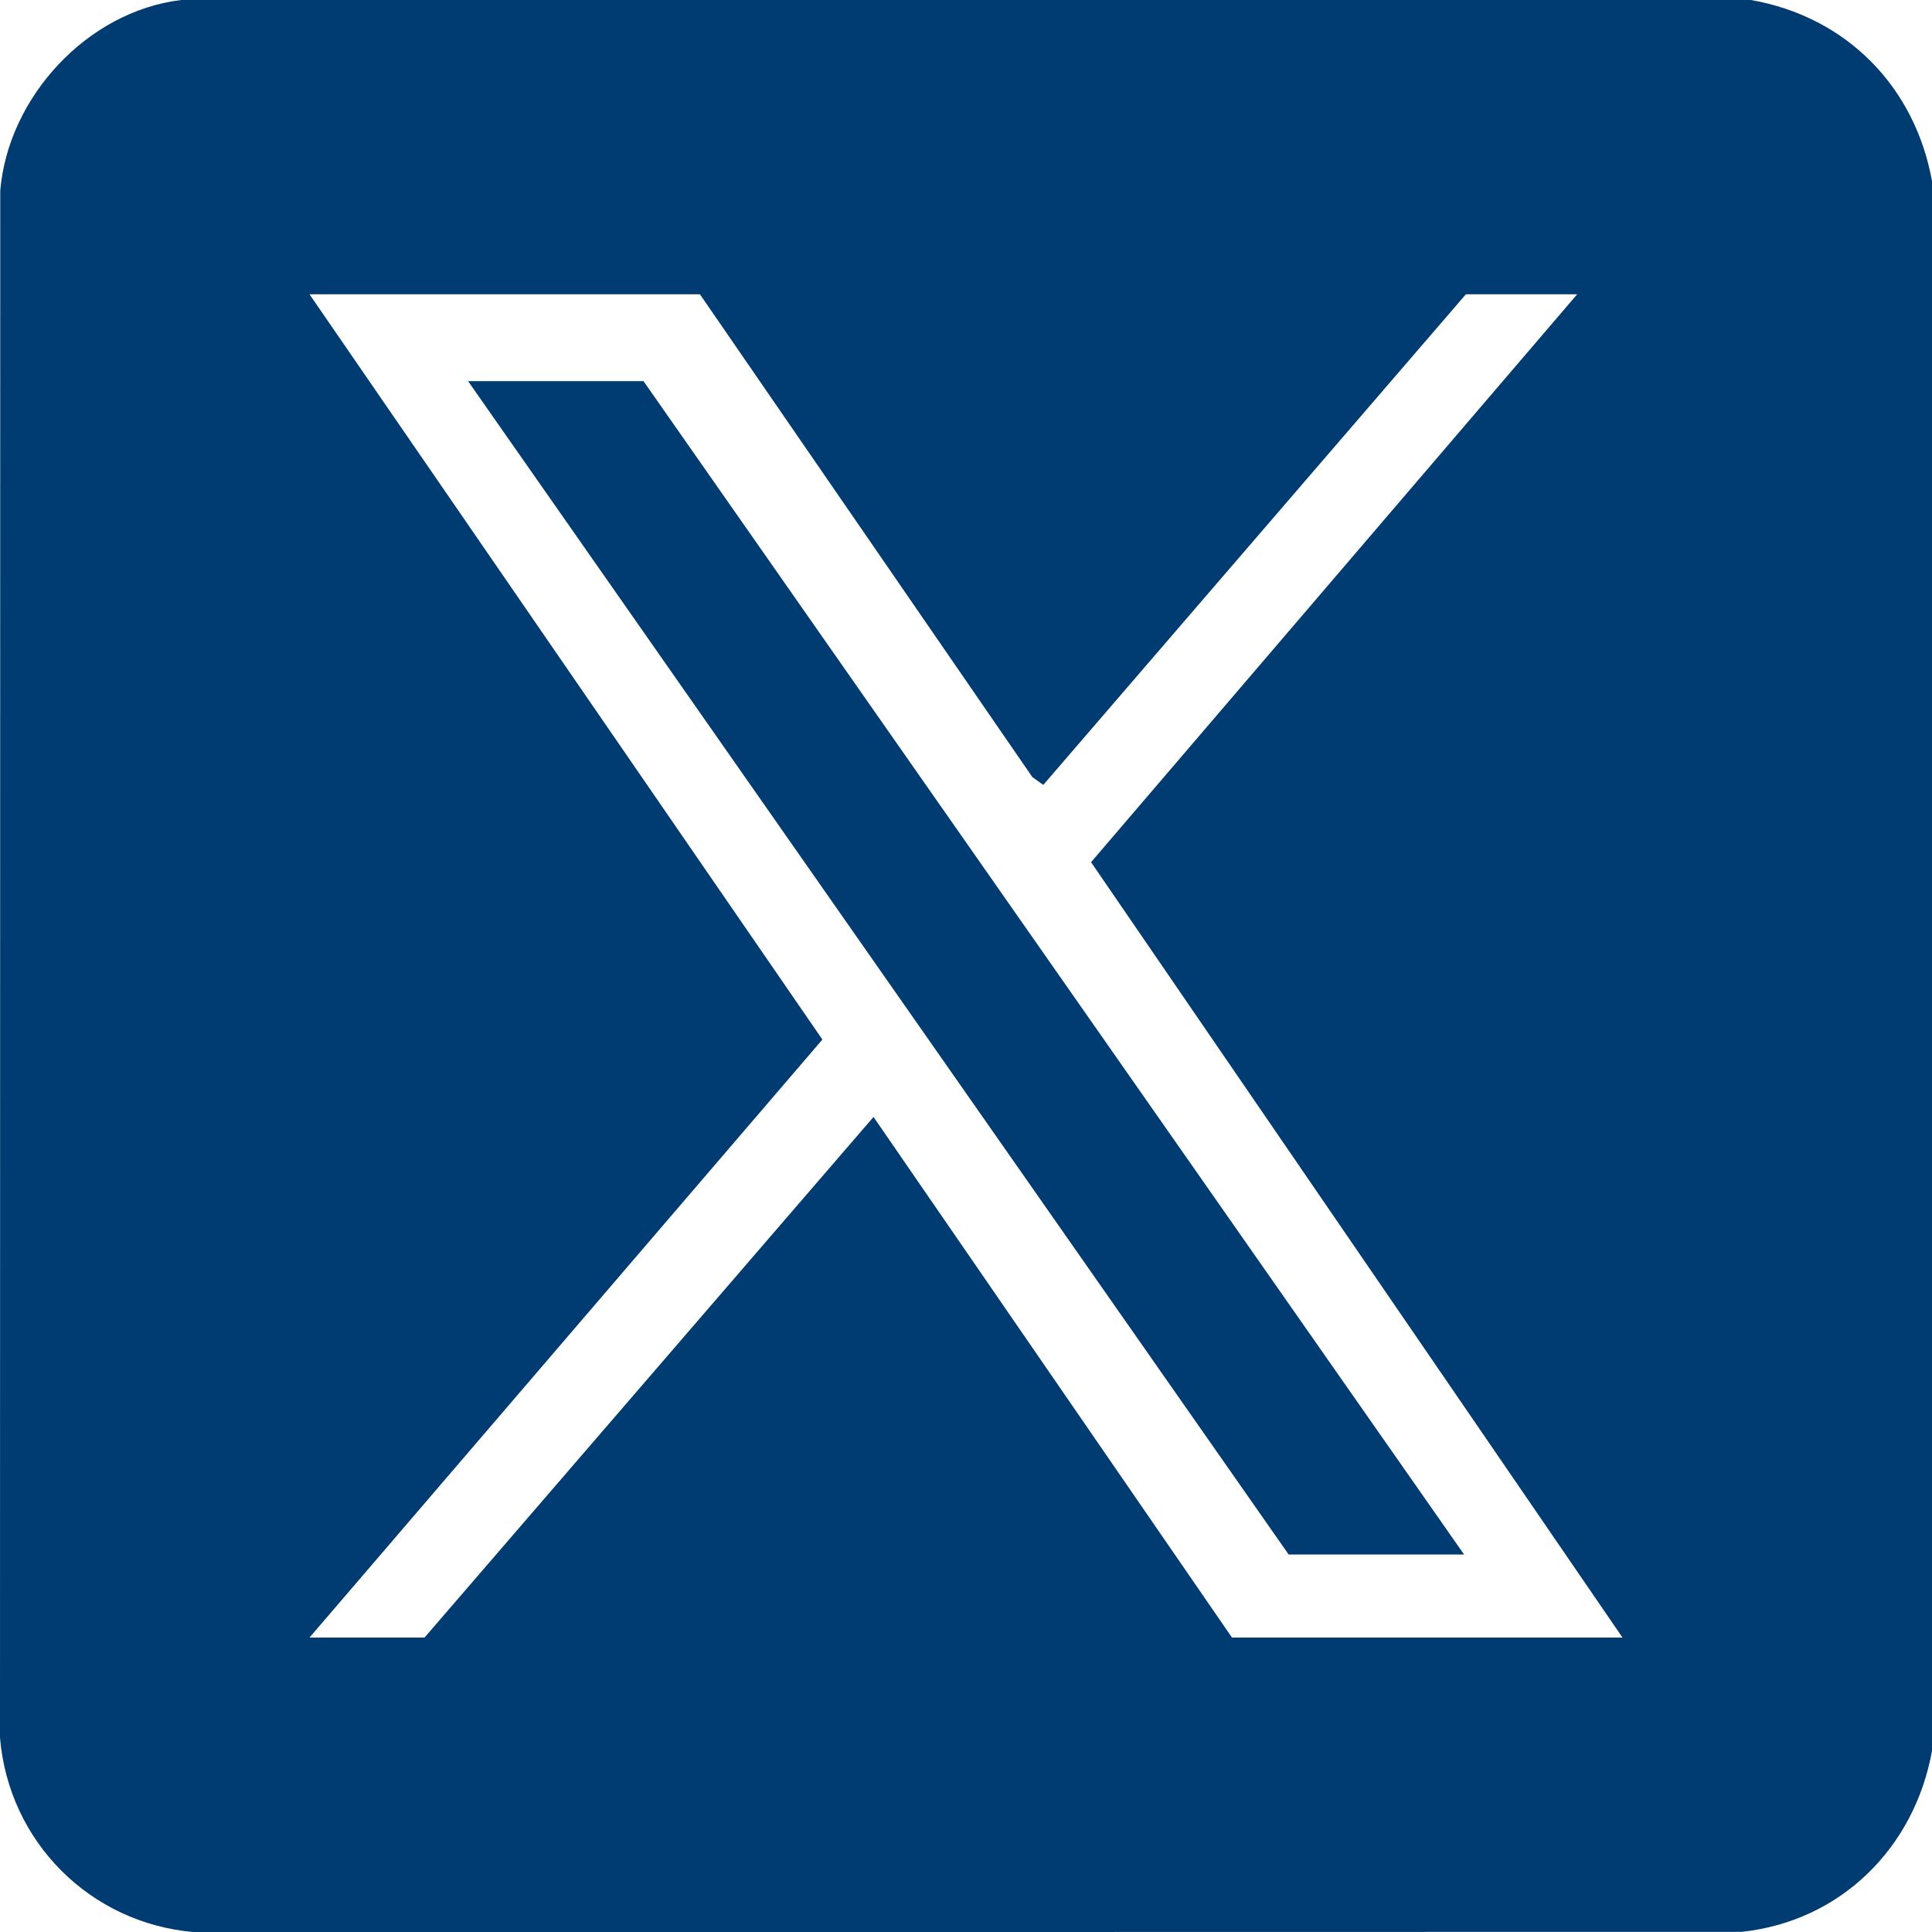
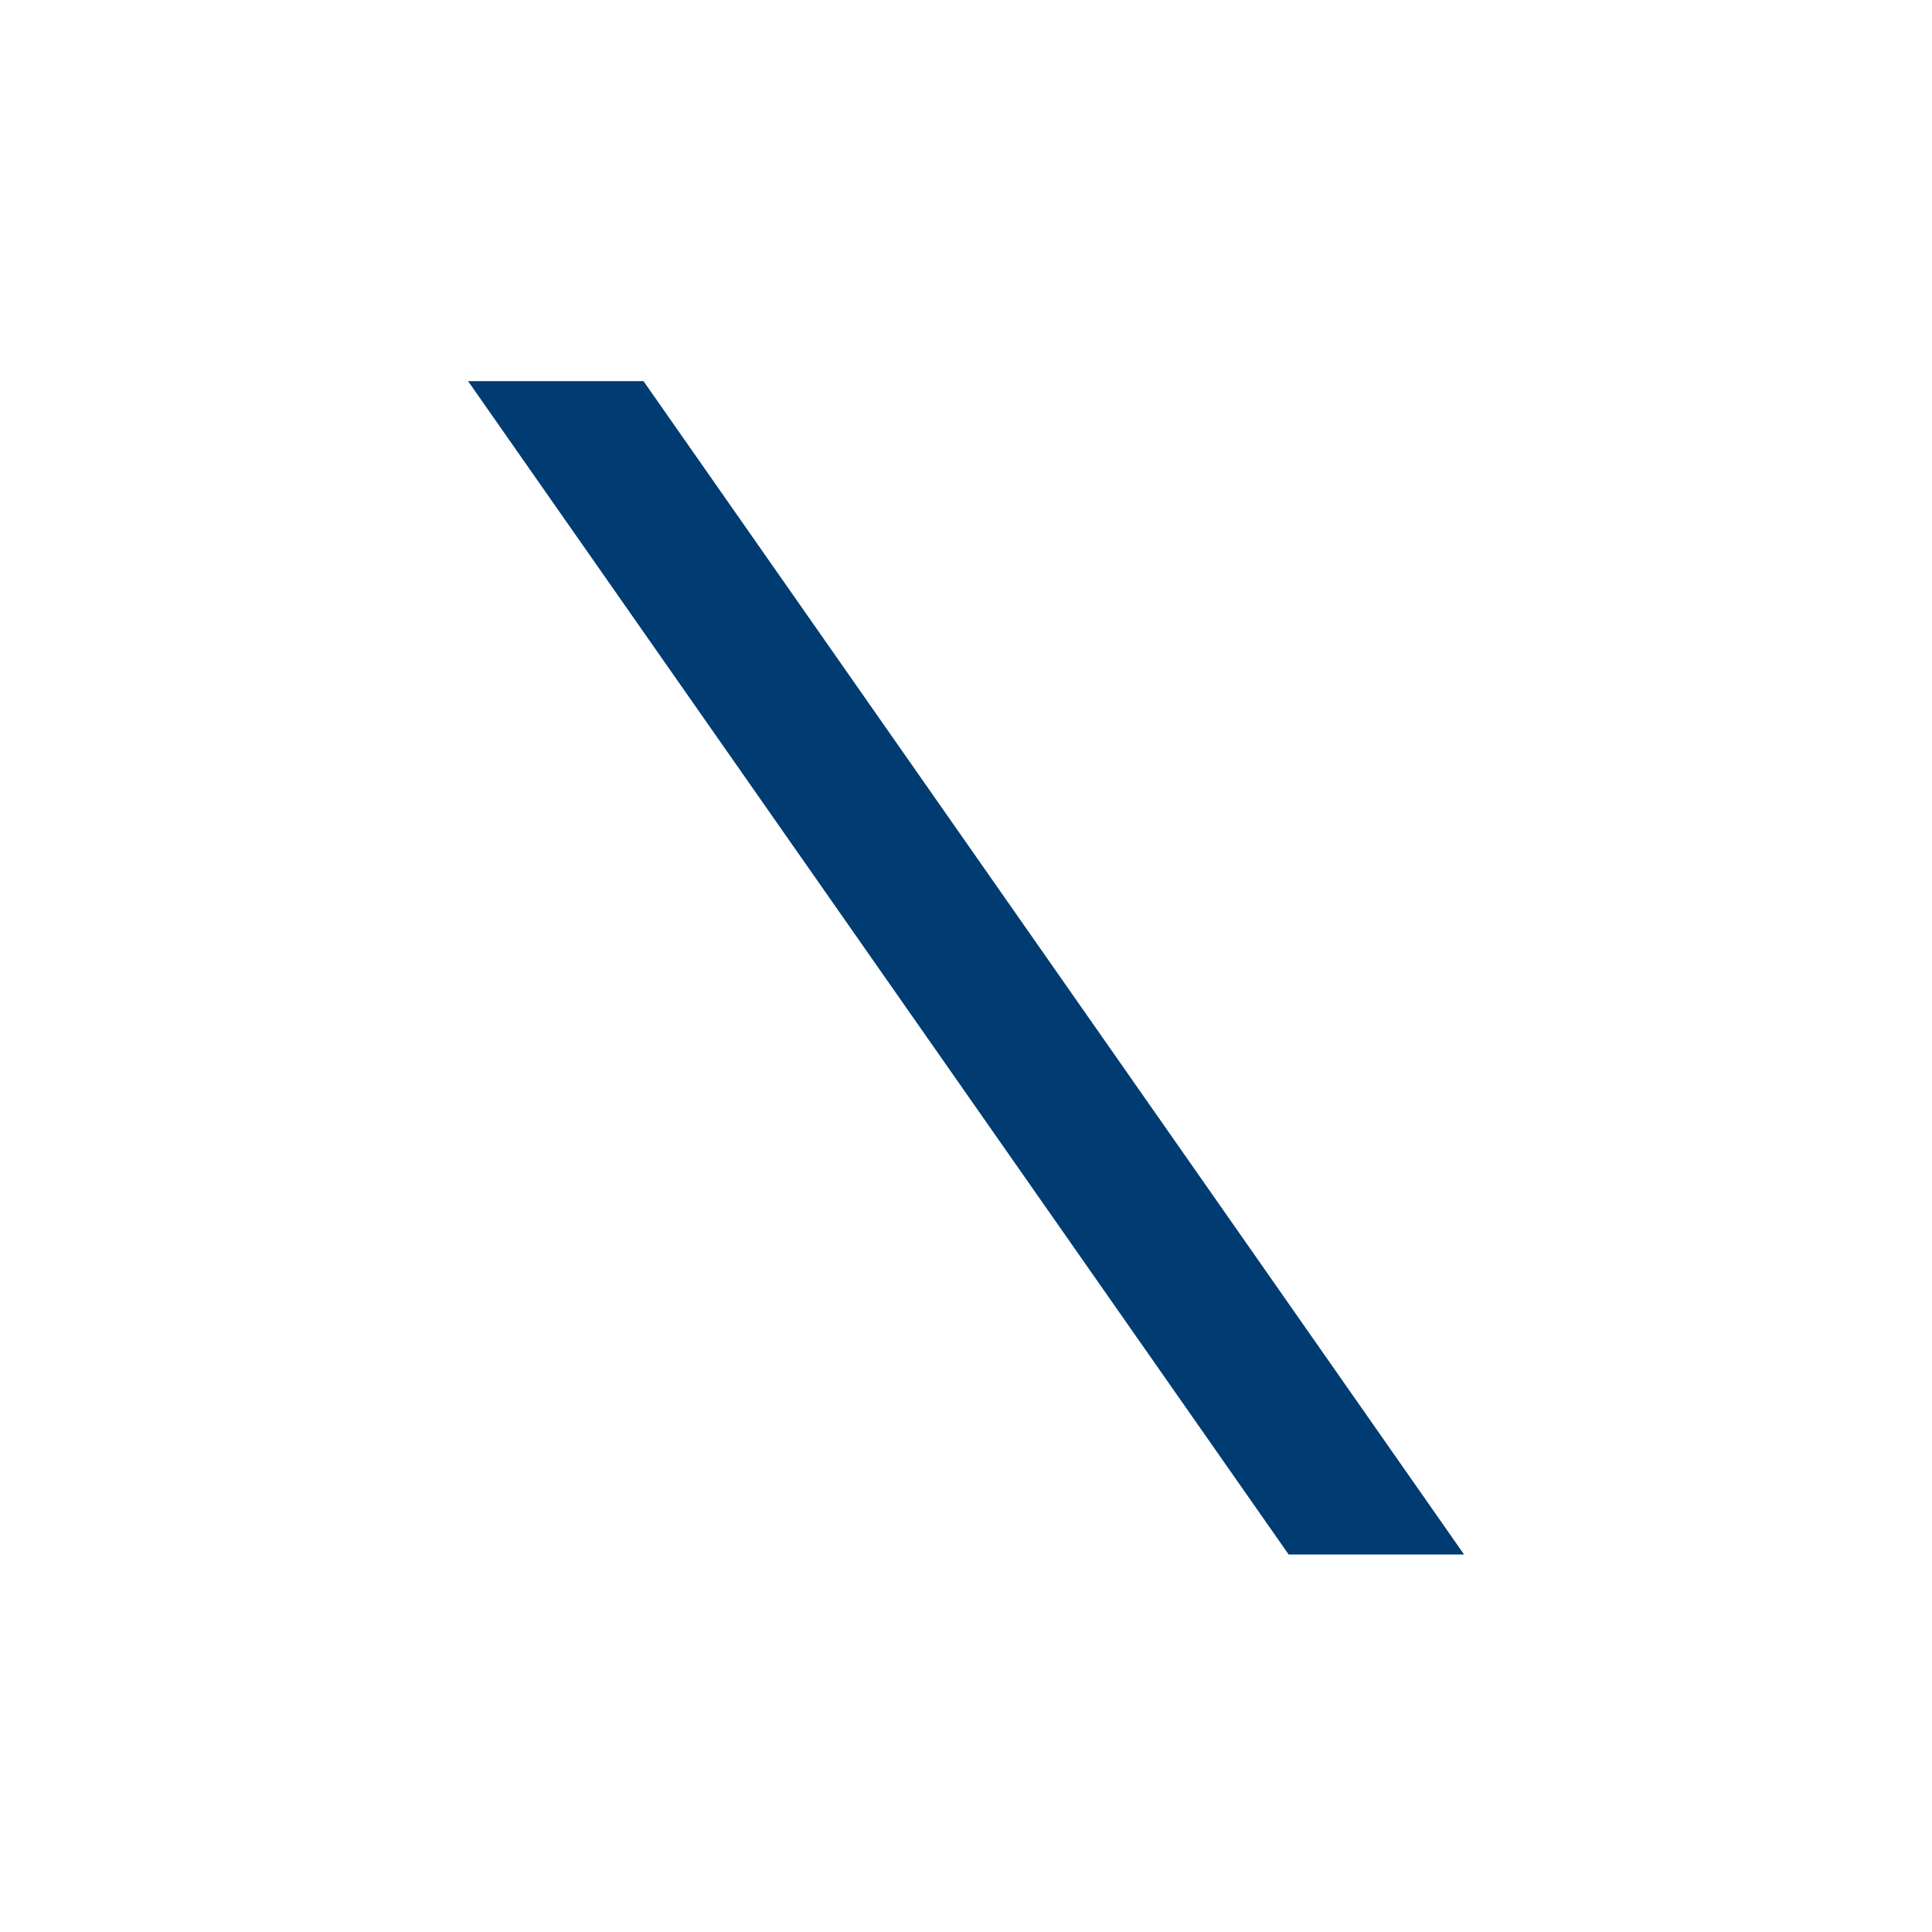
<svg xmlns="http://www.w3.org/2000/svg" id="Layer_1" data-name="Layer 1" viewBox="0 0 150 150">
  <defs>
    <style>.cls-1{fill:#003b71}</style>
  </defs>
-   <path d="M135.94 0c7.39 1.29 12.73 6.7 14.06 14.06v121.87c-1.35 7.53-7.09 13.25-14.8 14.06l-120.11.02c-8.07-.67-14.41-7-15.09-15.09L.02 14.8C.63 7.54 6.78.87 14.07 0h121.87ZM54.35 22.85H24.03l39.82 57.86-39.82 46.43h8.93l34.86-40.42 27.83 40.42h30.32l-41.26-60.2 37.74-44.09h-8.64L81 60.94l-.85-.61-25.8-37.47Z" class="cls-1" />
  <path d="M113.67 120.69h-13.62l-63.71-91.1h13.62l63.71 91.1z" class="cls-1" />
</svg>